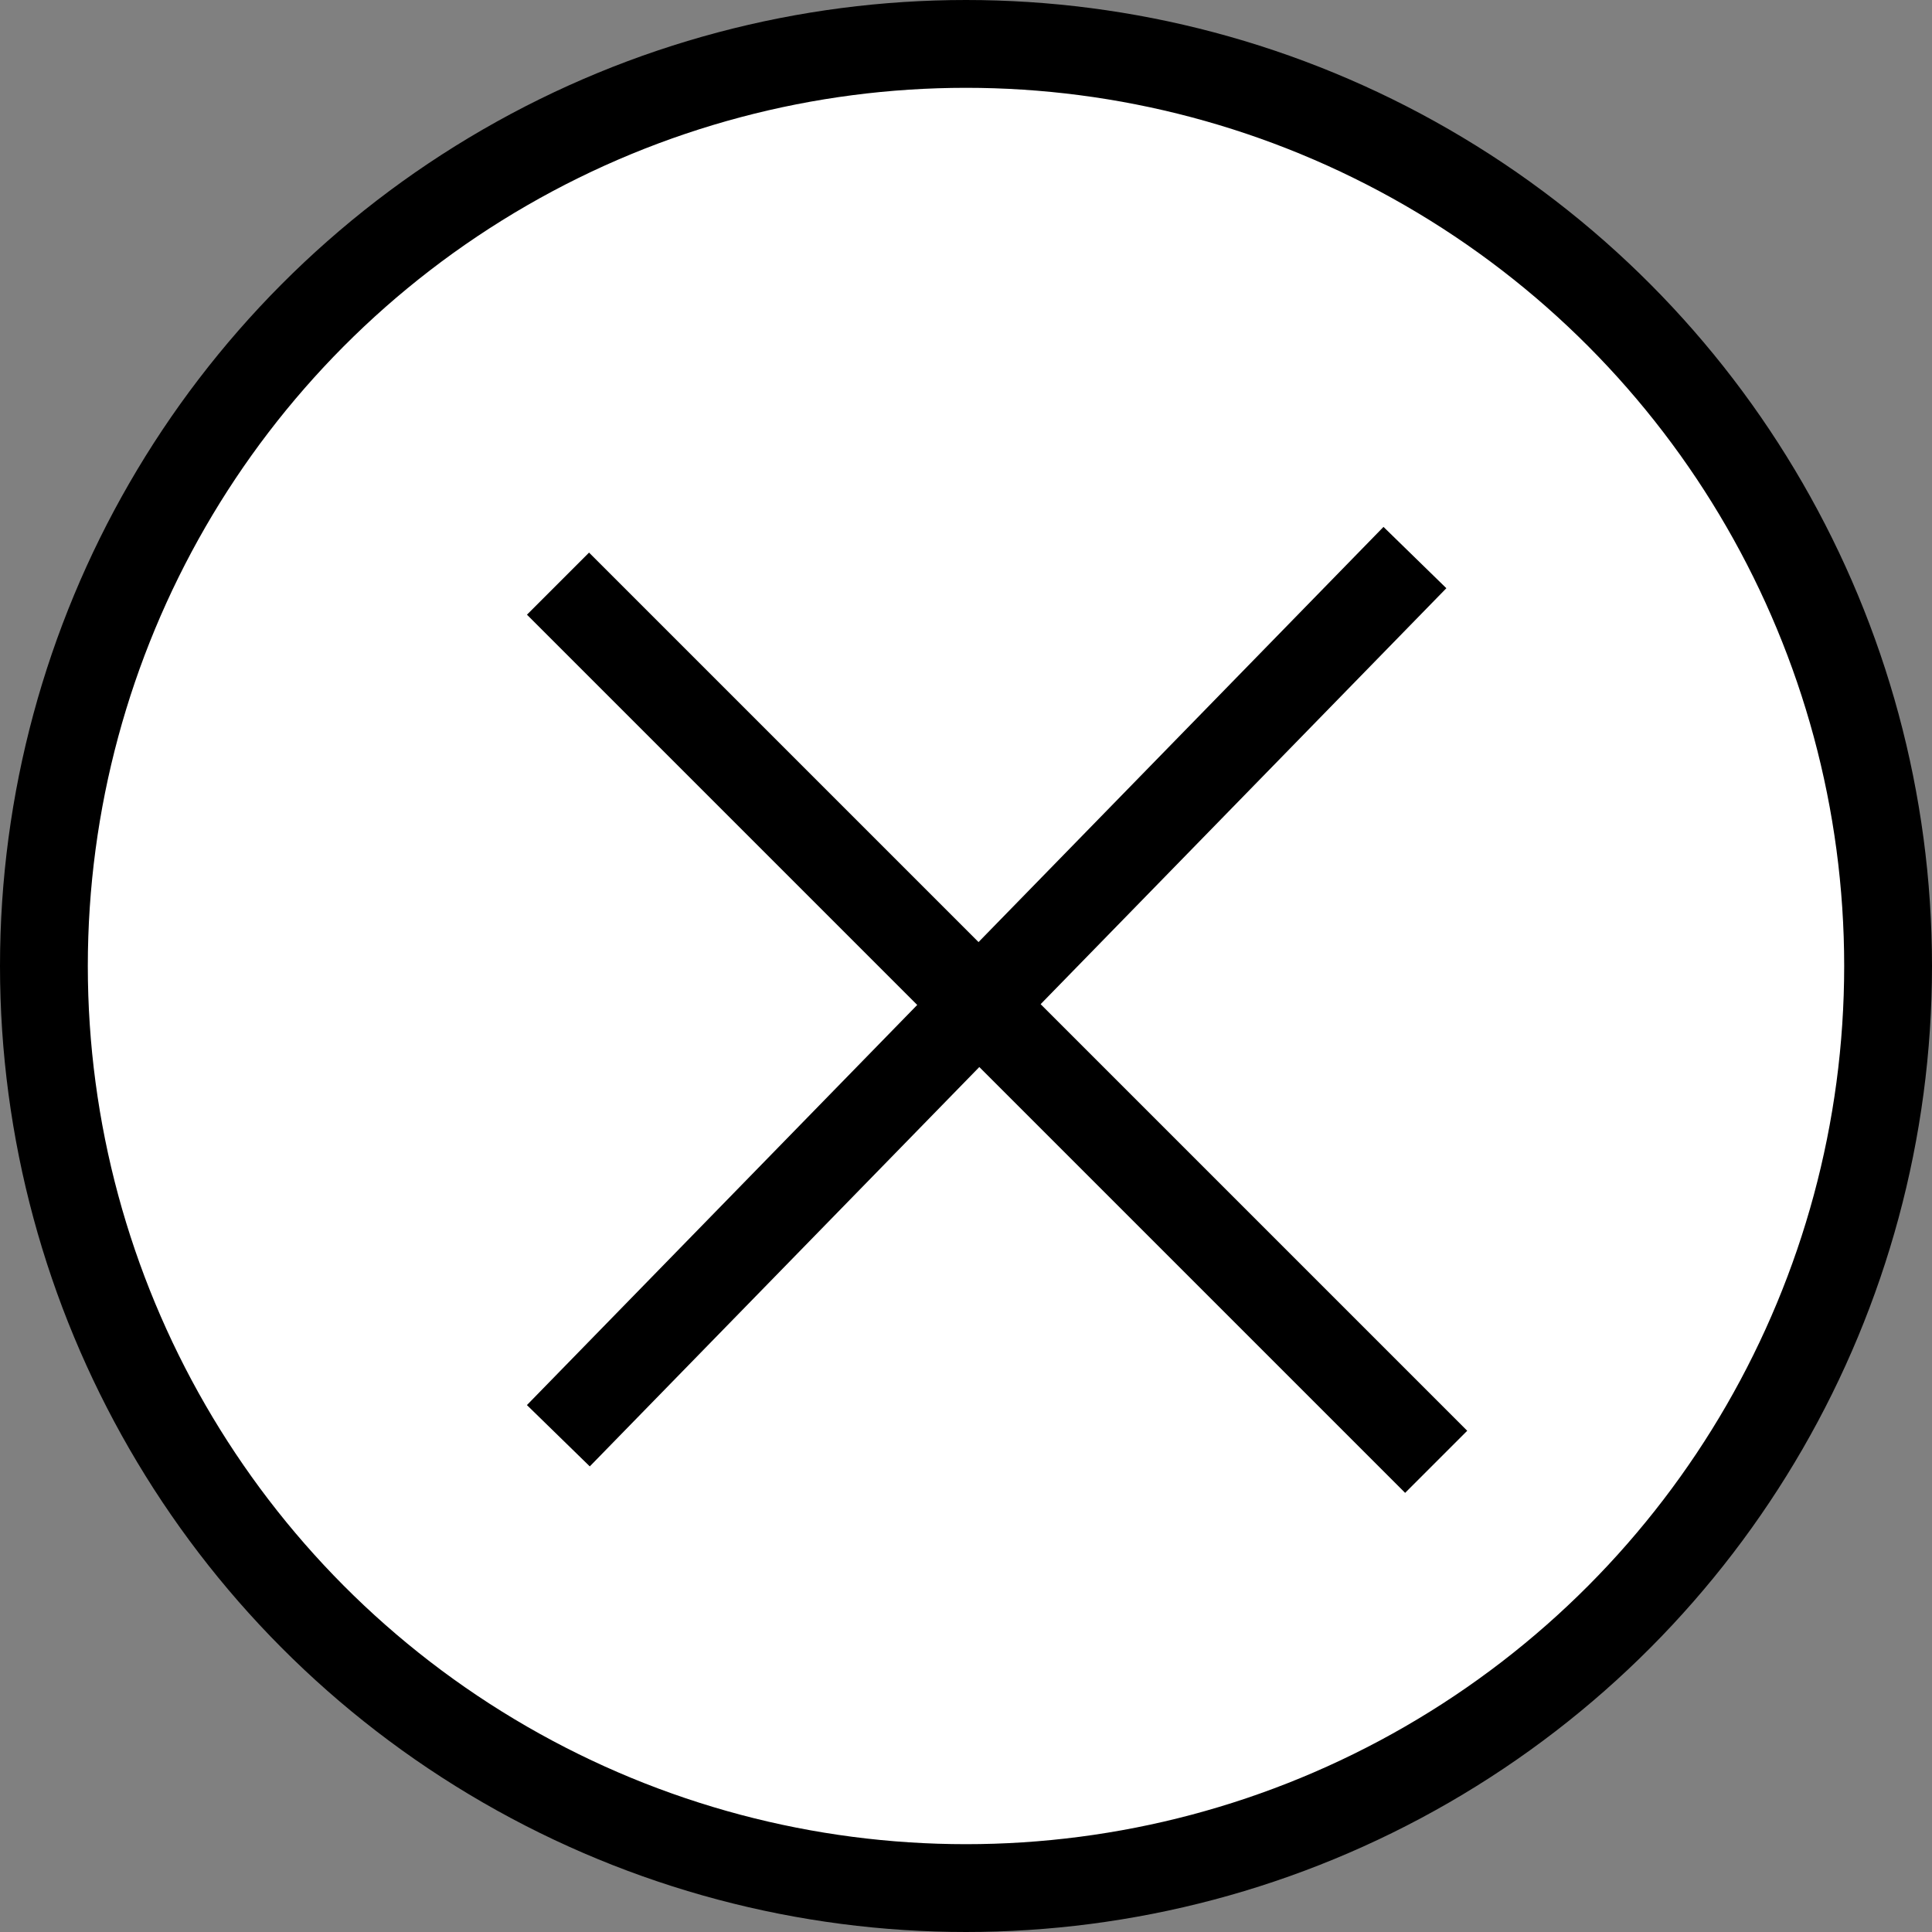
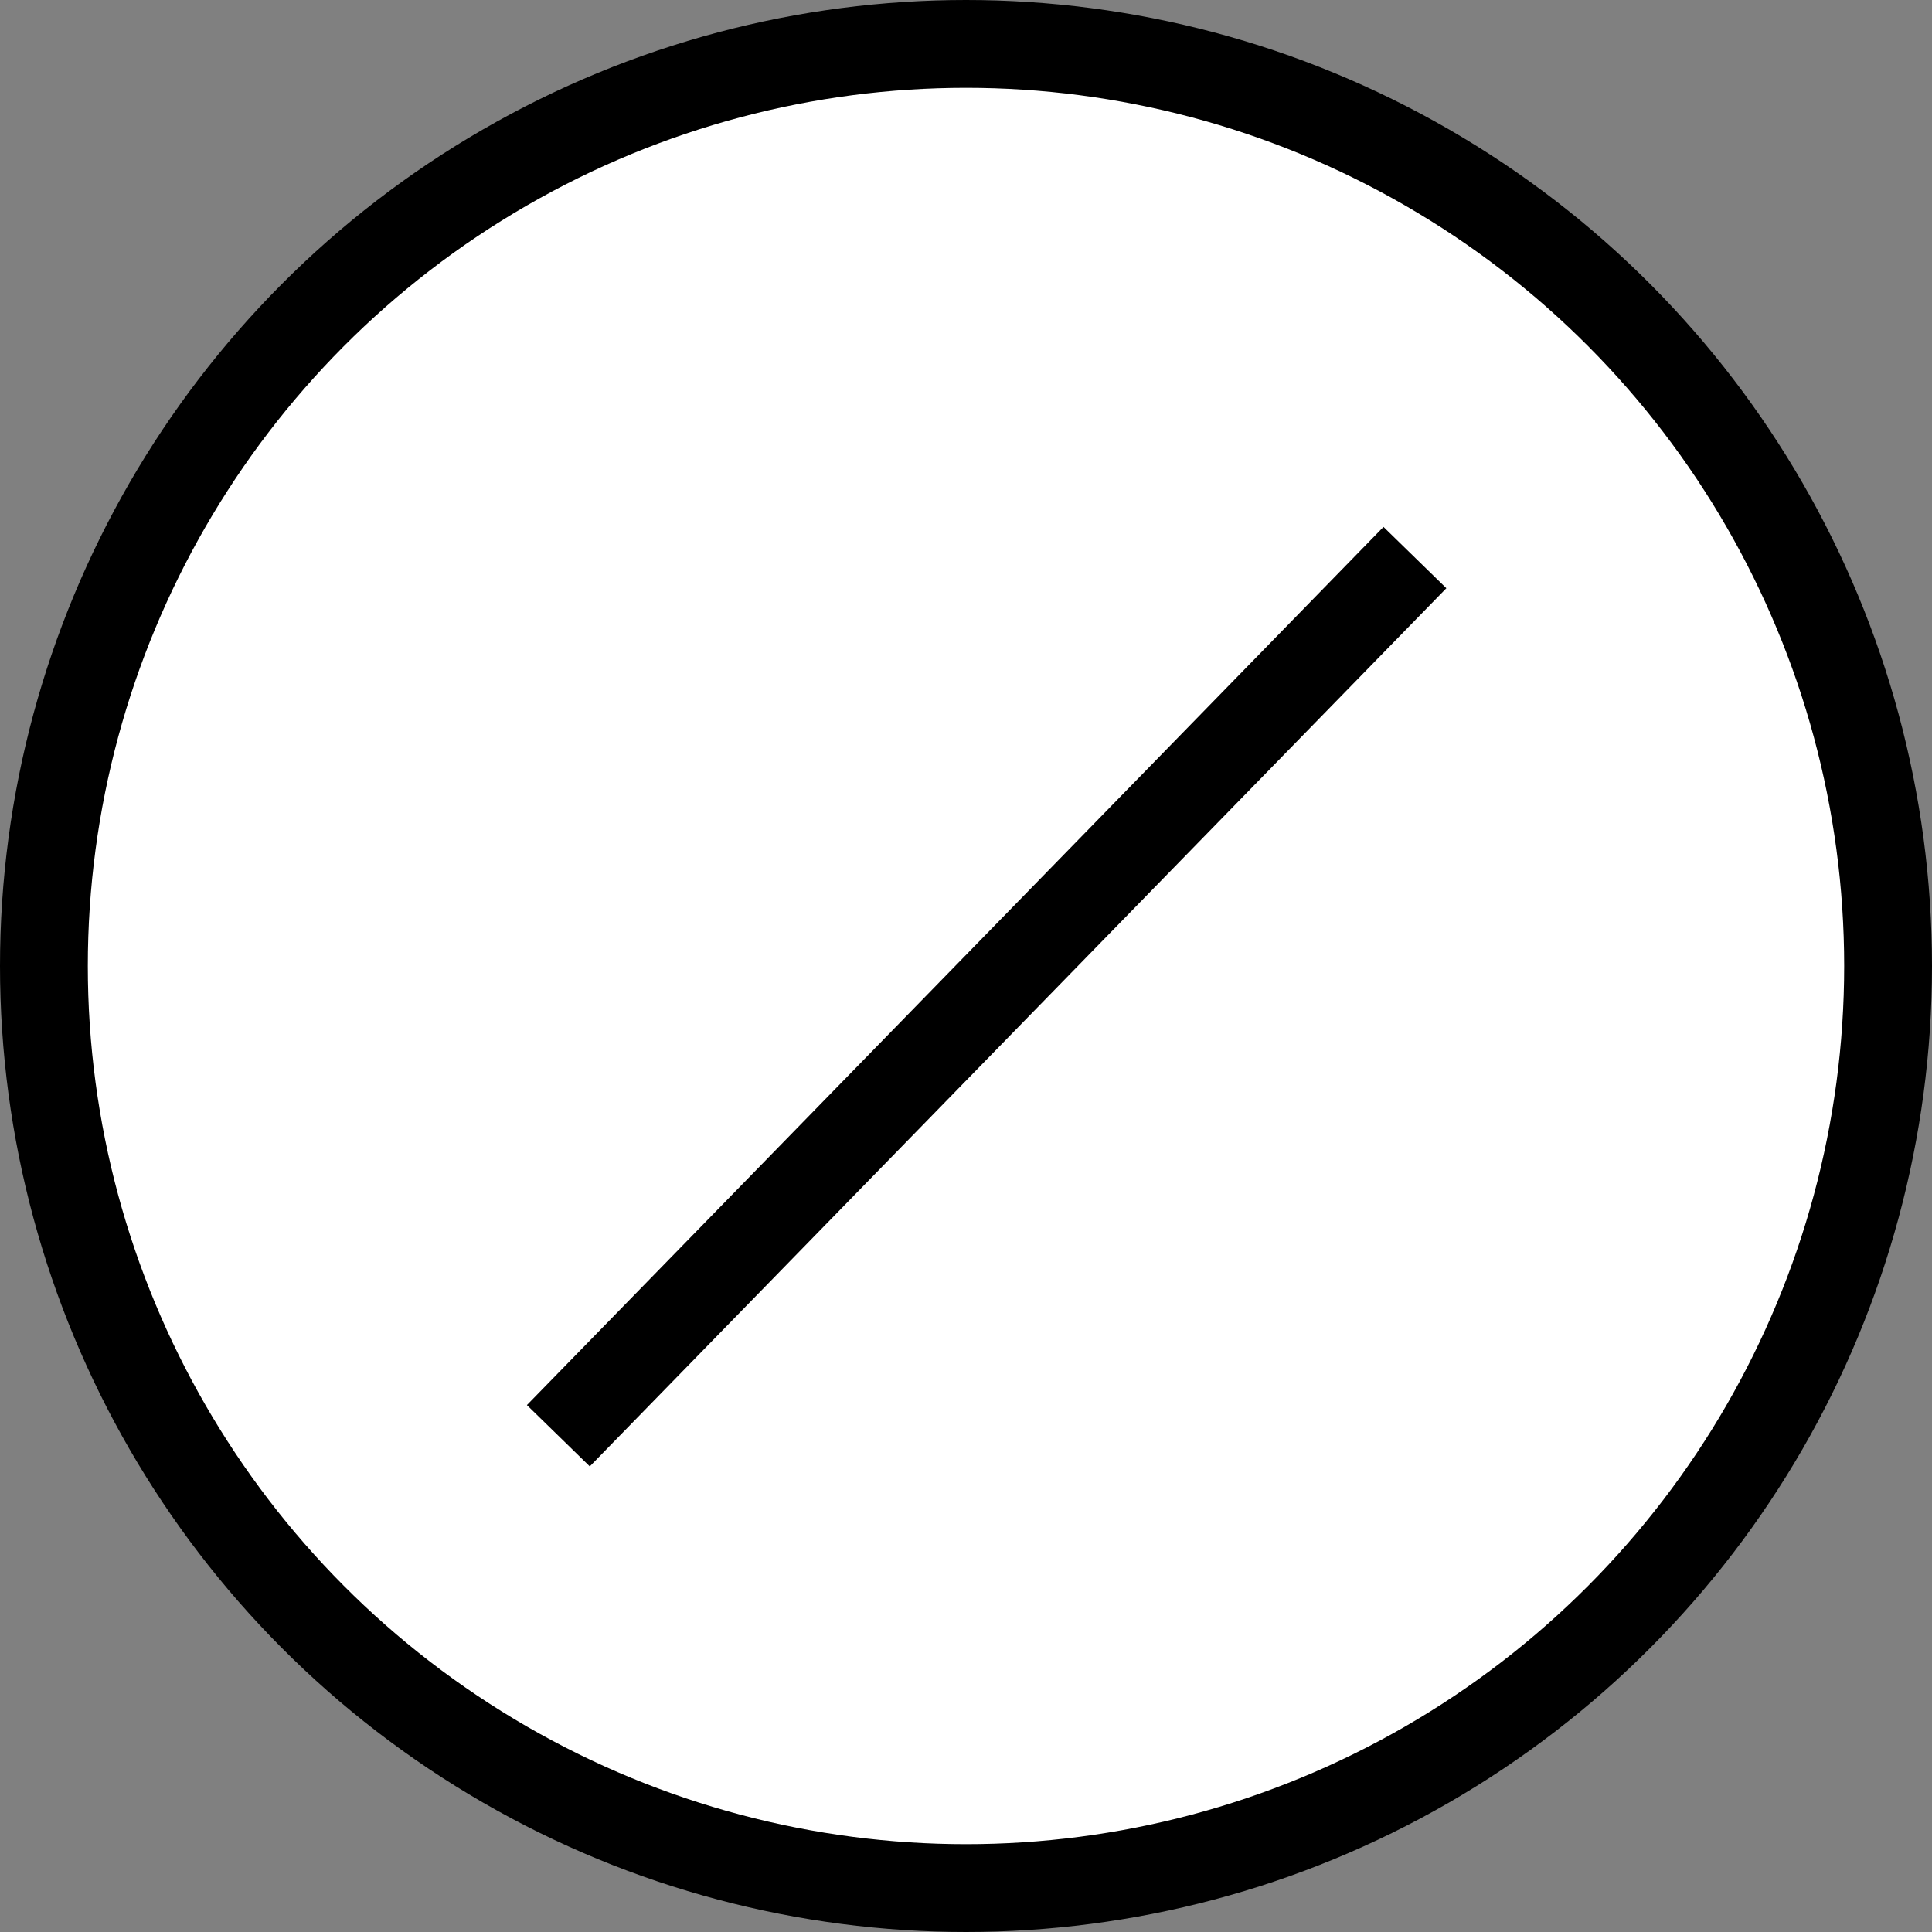
<svg xmlns="http://www.w3.org/2000/svg" width="22" height="22" viewBox="0 0 22 22" fill="none">
  <rect x="0" y="0" width="22" height="22" fill="#808080" stroke="none" />
  <circle cx="11" cy="11" r="10.5" fill="white" stroke="black" />
-   <line x1="6.354" y1="6.646" x2="16.354" y2="16.646" stroke="black" />
  <line x1="16.112" y1="6.349" x2="6.358" y2="16.349" stroke="black" />
</svg>